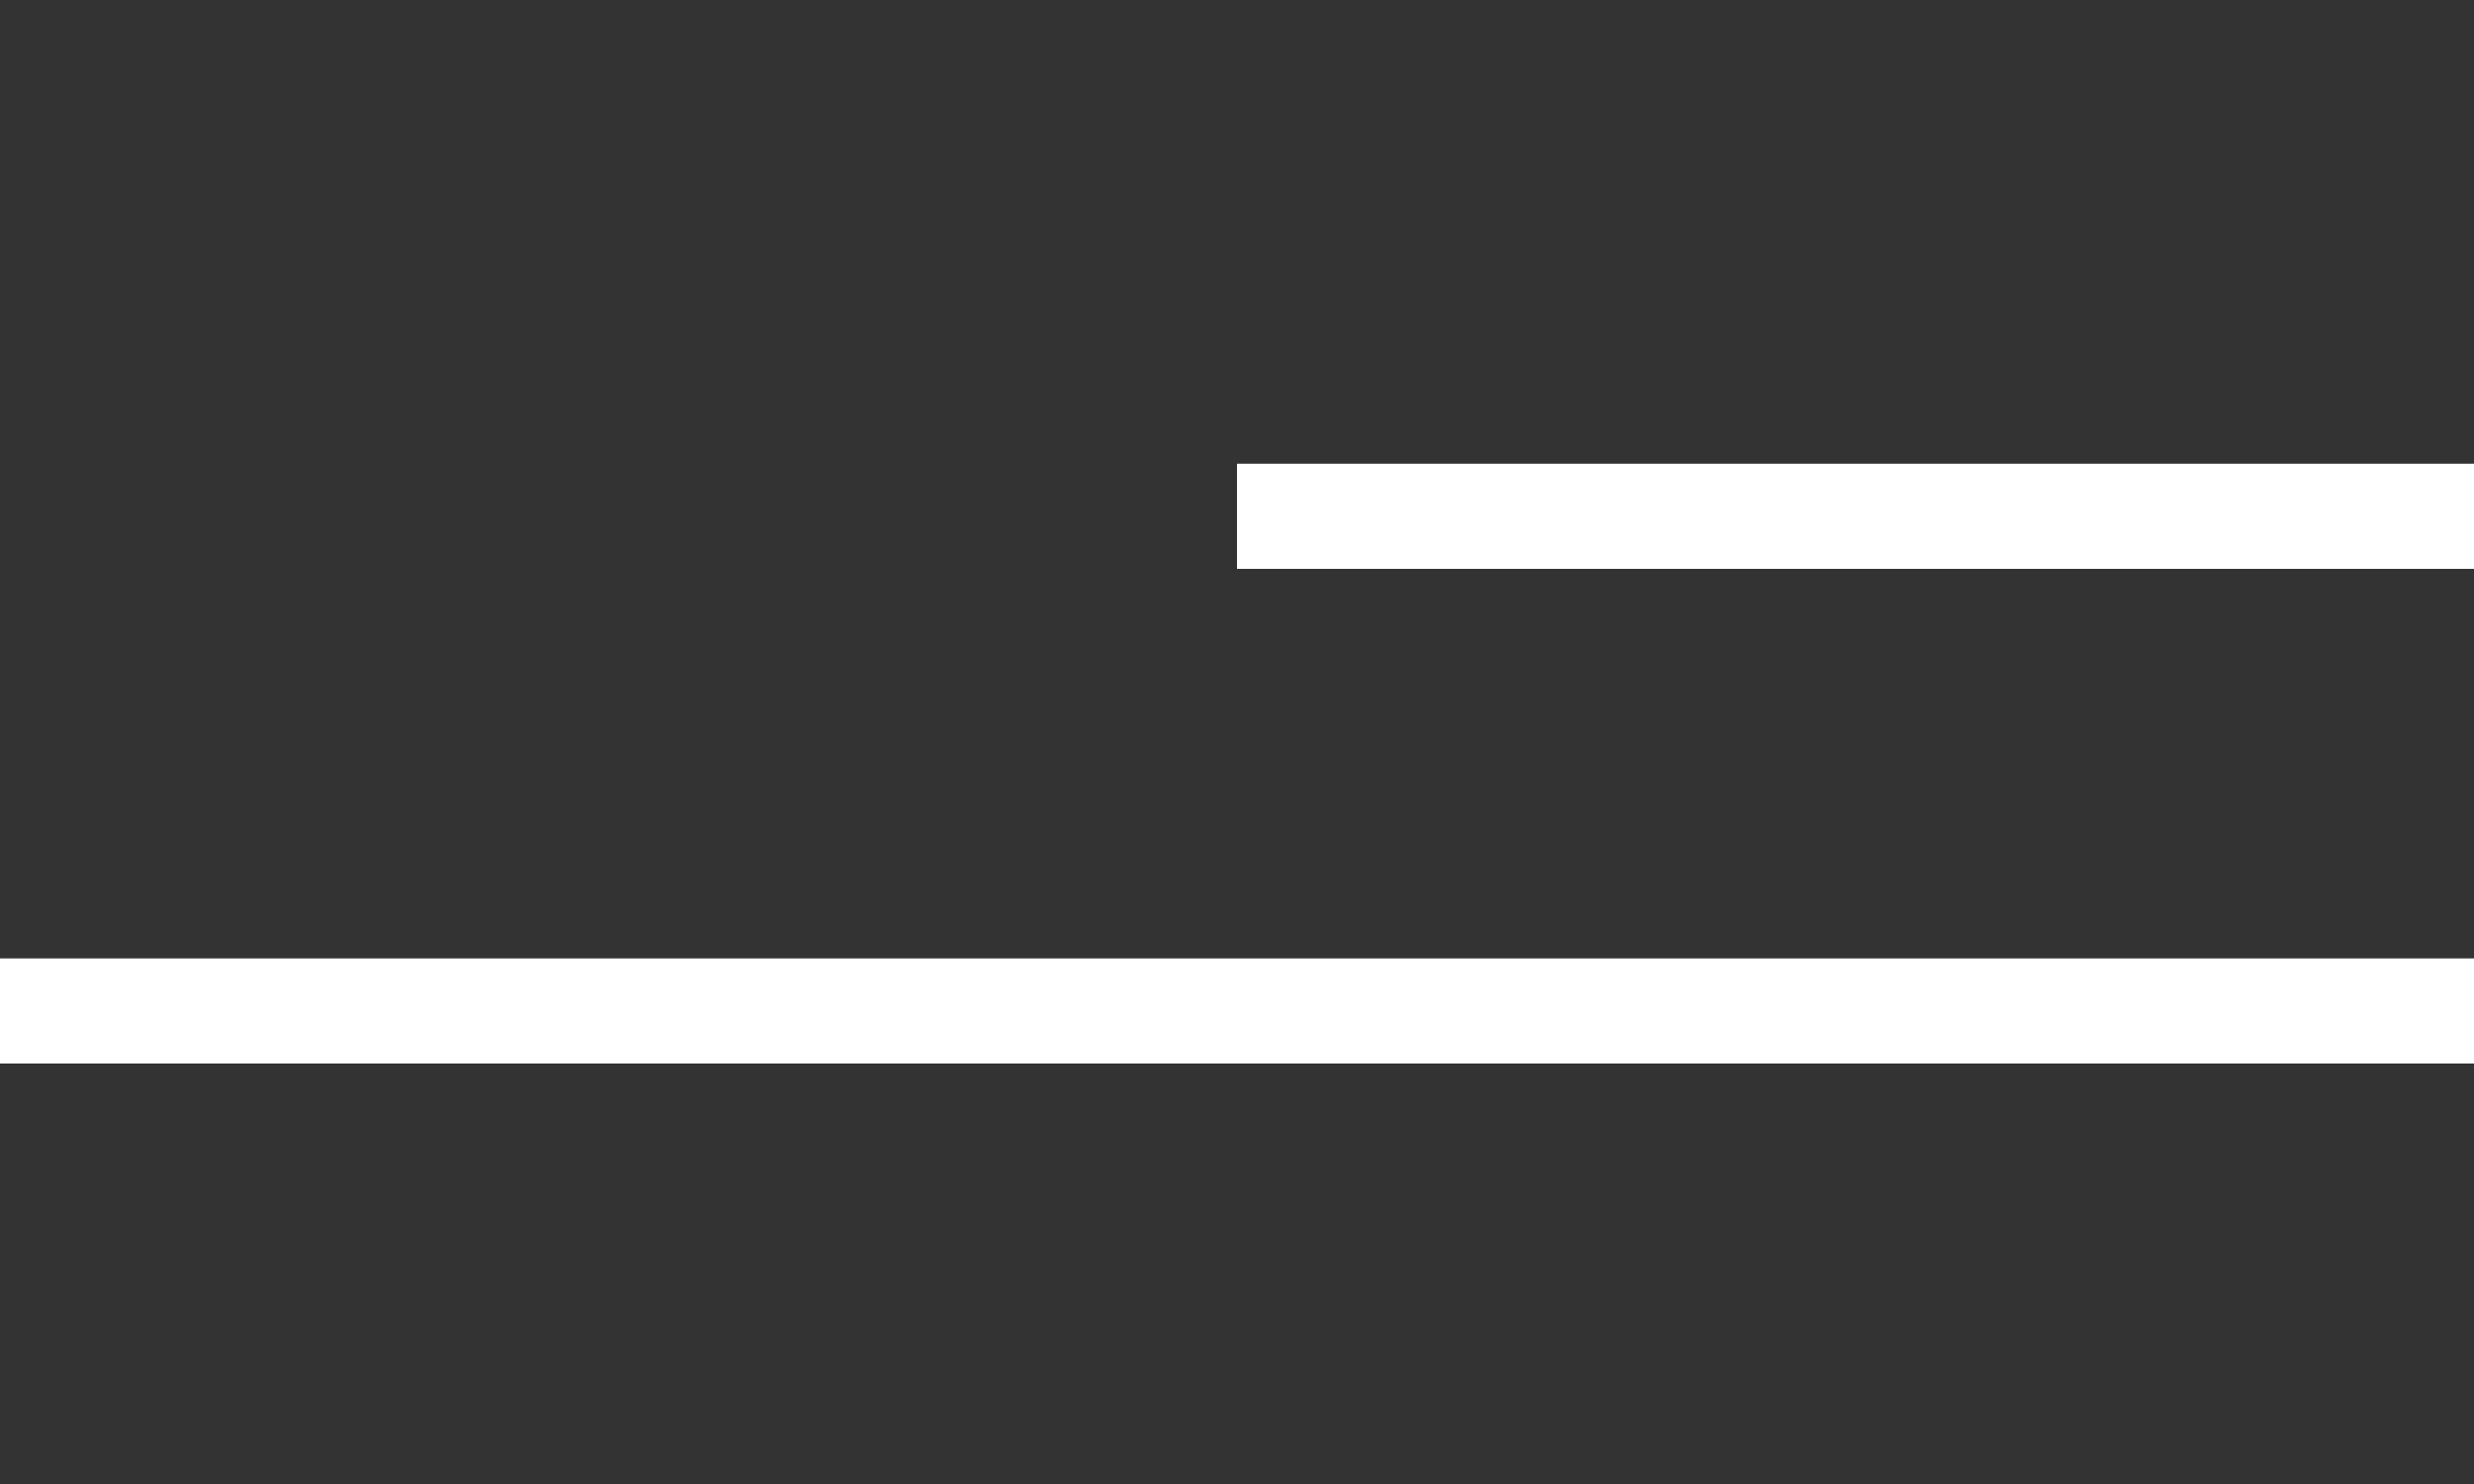
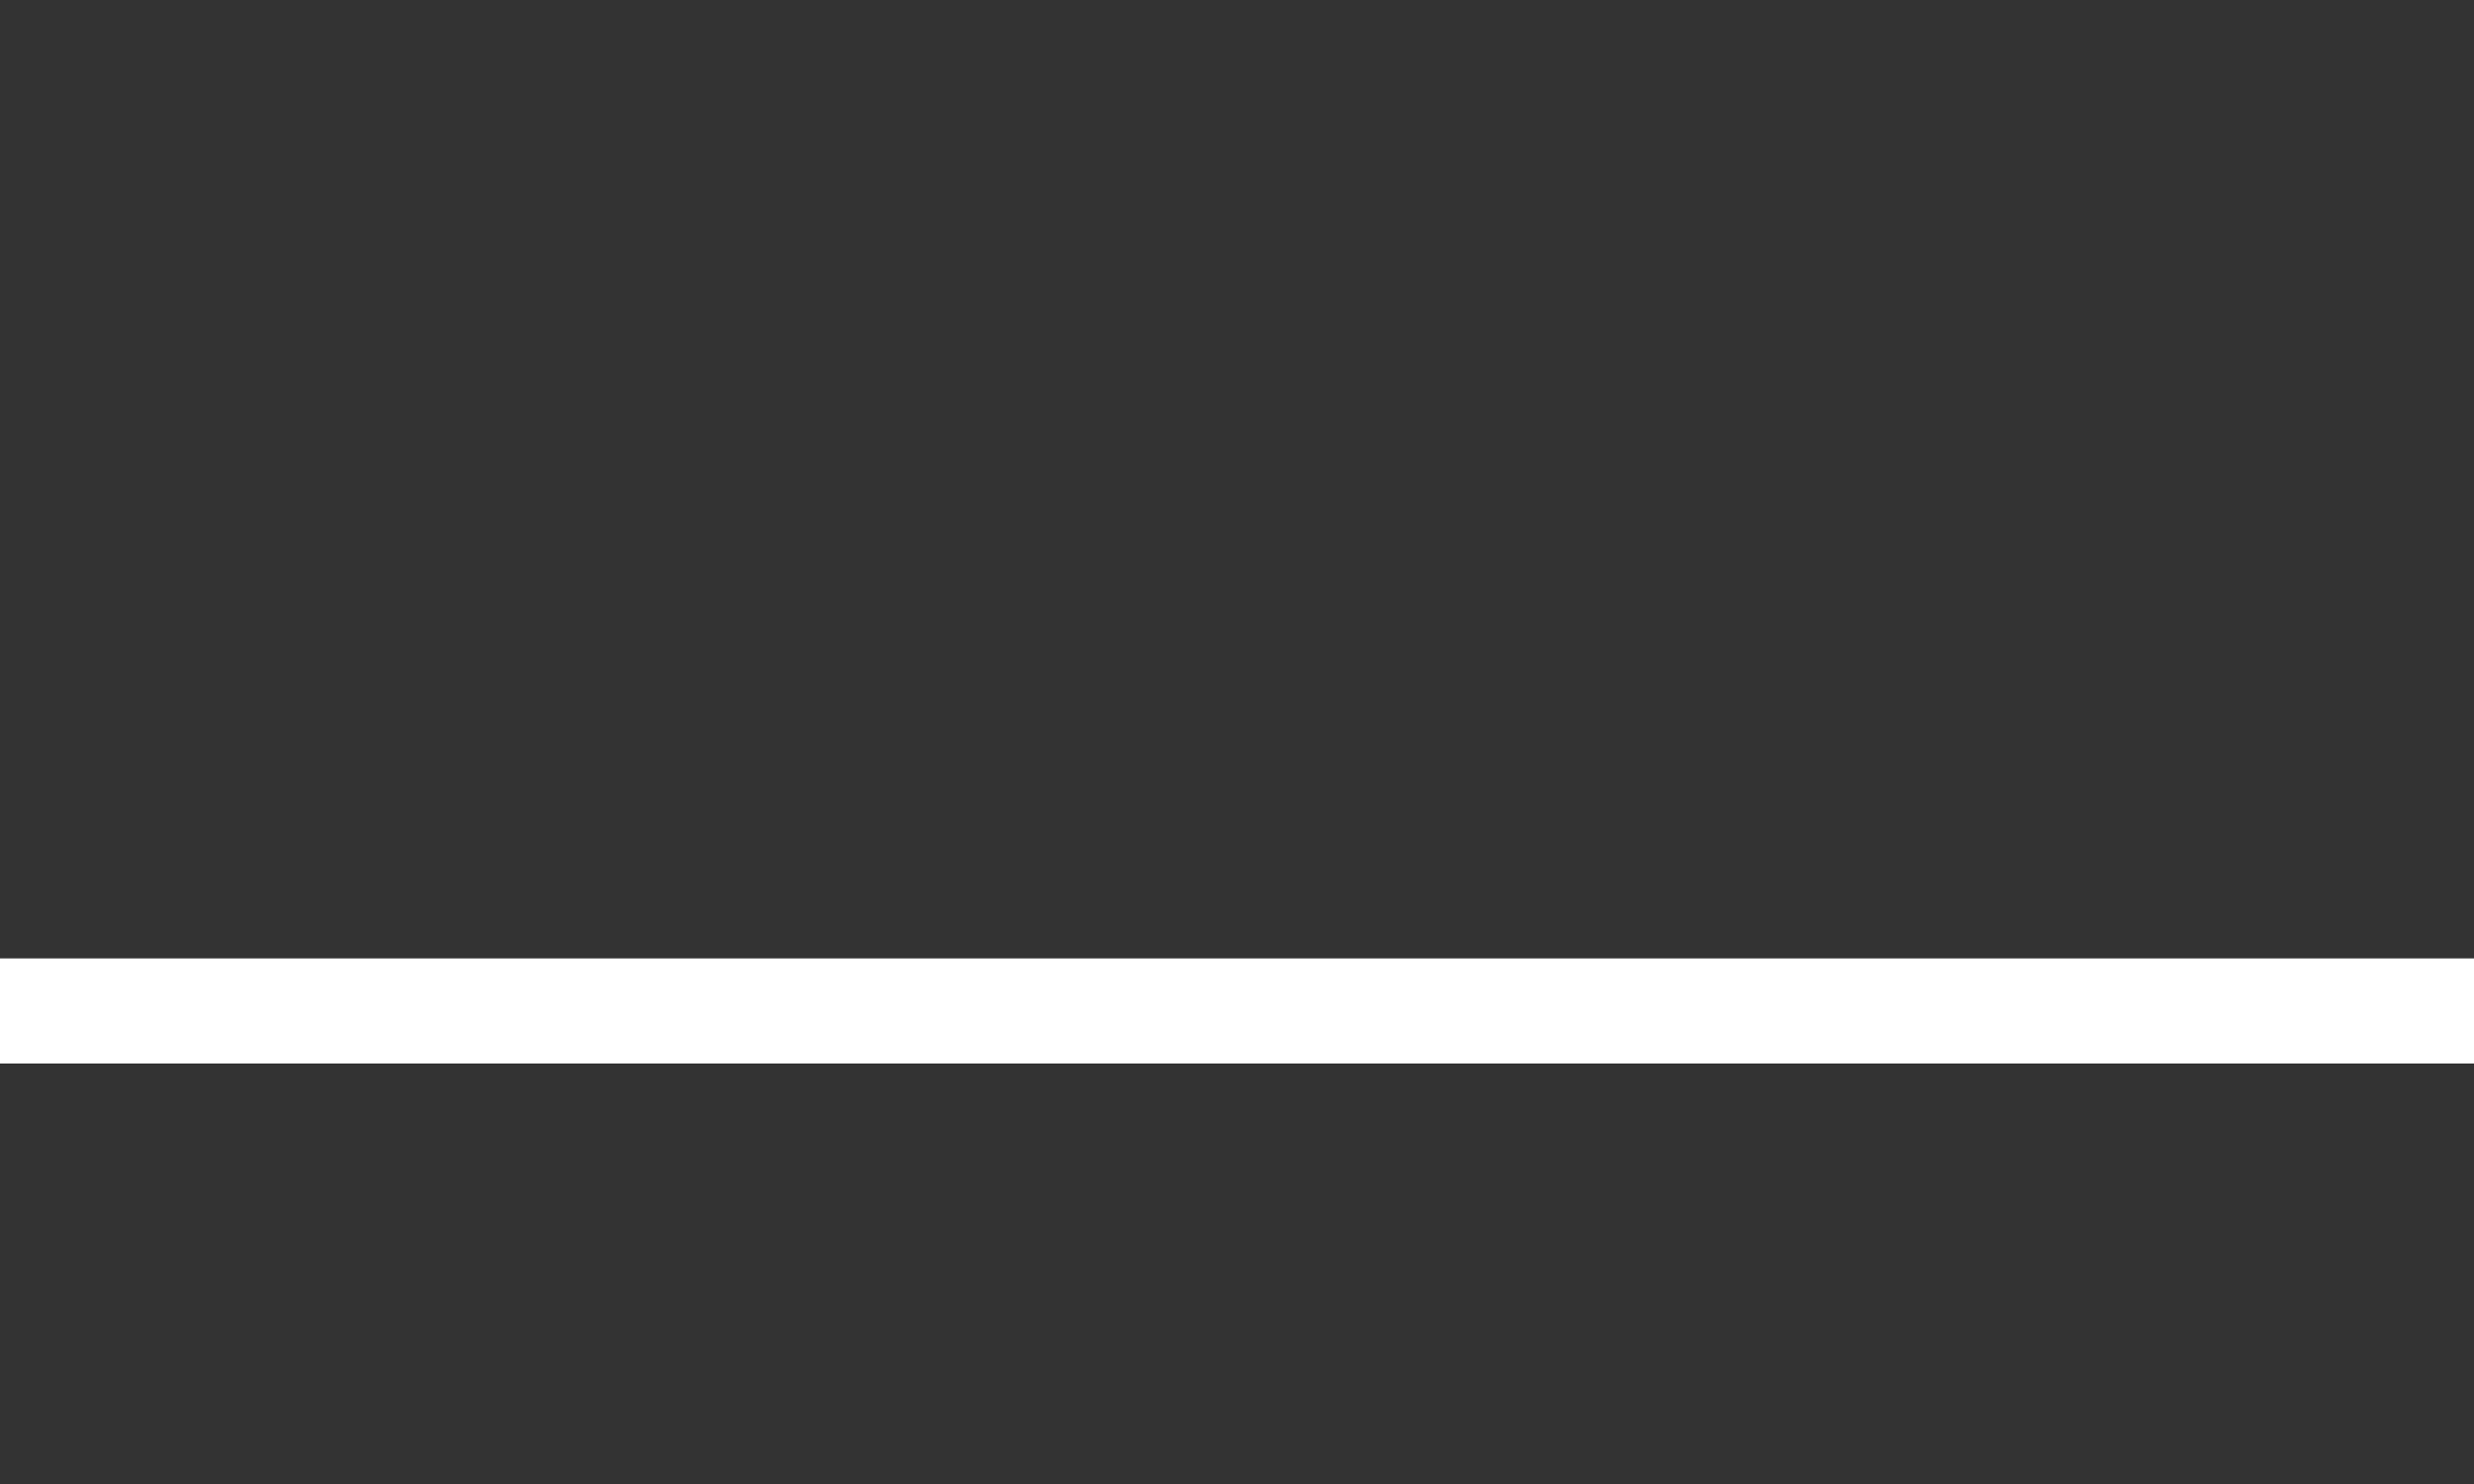
<svg xmlns="http://www.w3.org/2000/svg" width="40" height="24" viewBox="0 0 40 24" fill="none">
  <rect x="0" y="0" width="40" height="24" fill="#333333" stroke="none" />
-   <rect x="20" y="7.5" width="20" height="1.7" fill="white" />
  <rect y="15.5" width="40" height="1.7" fill="white" />
</svg>